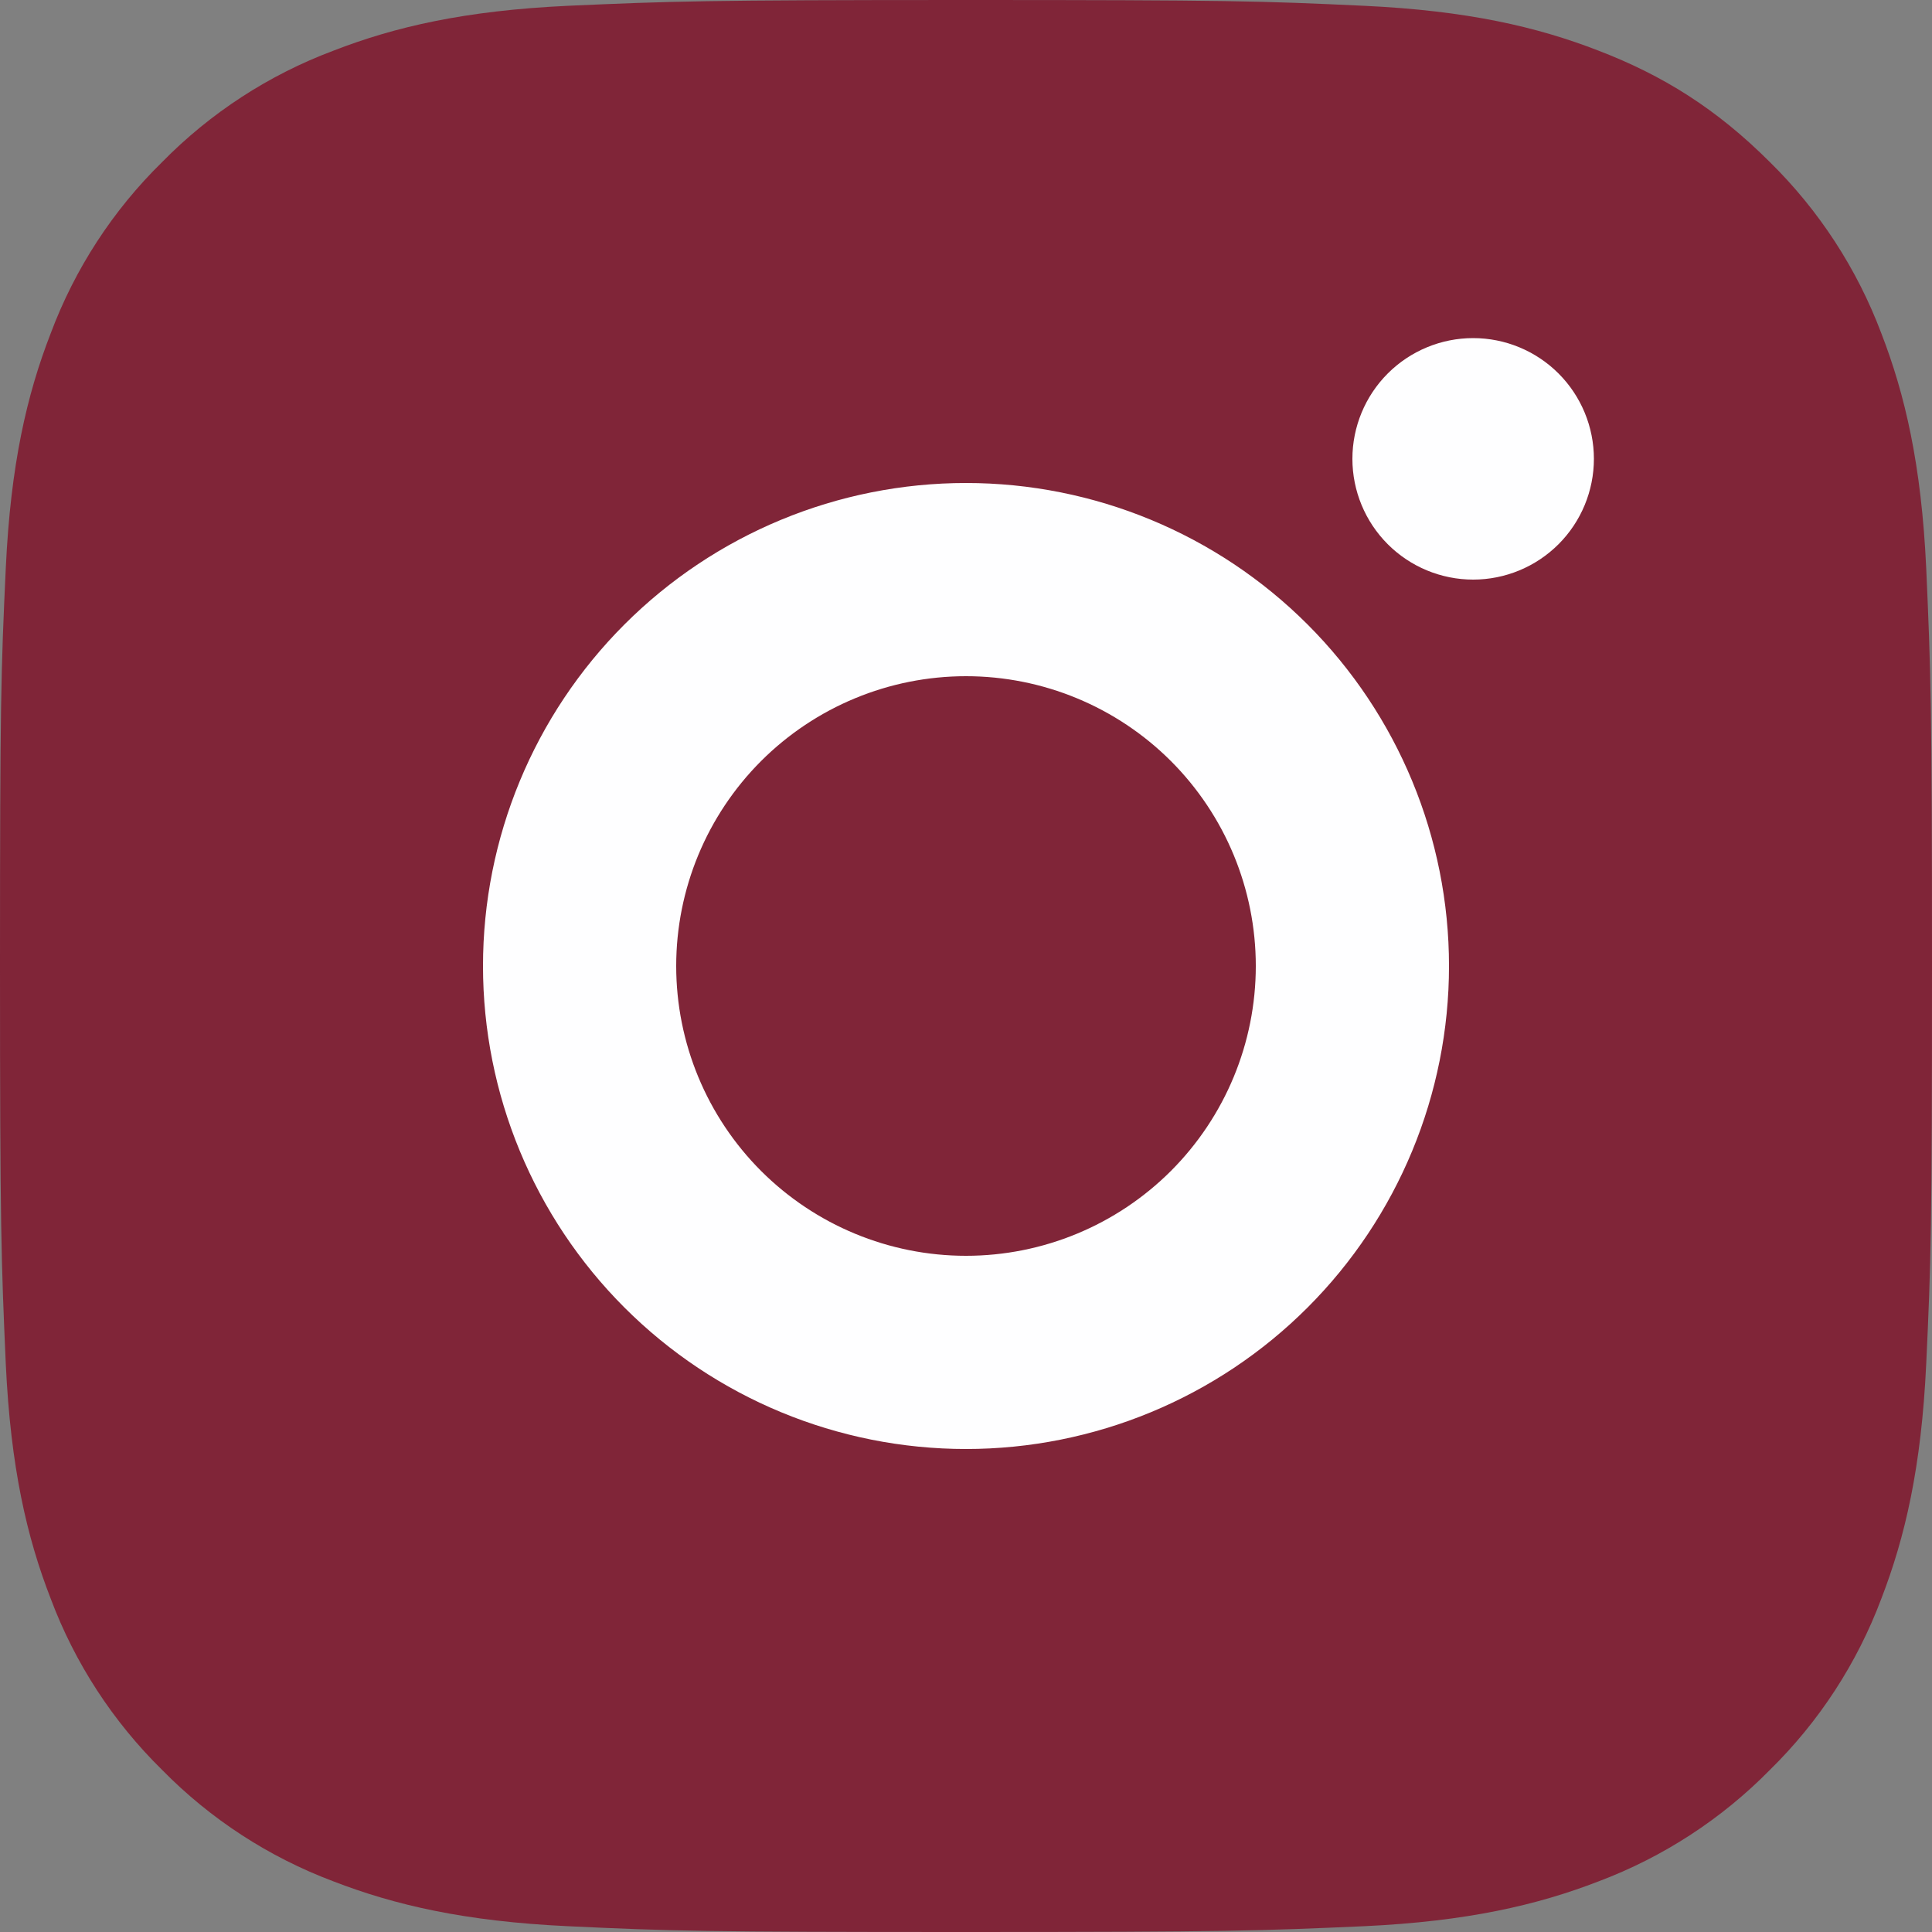
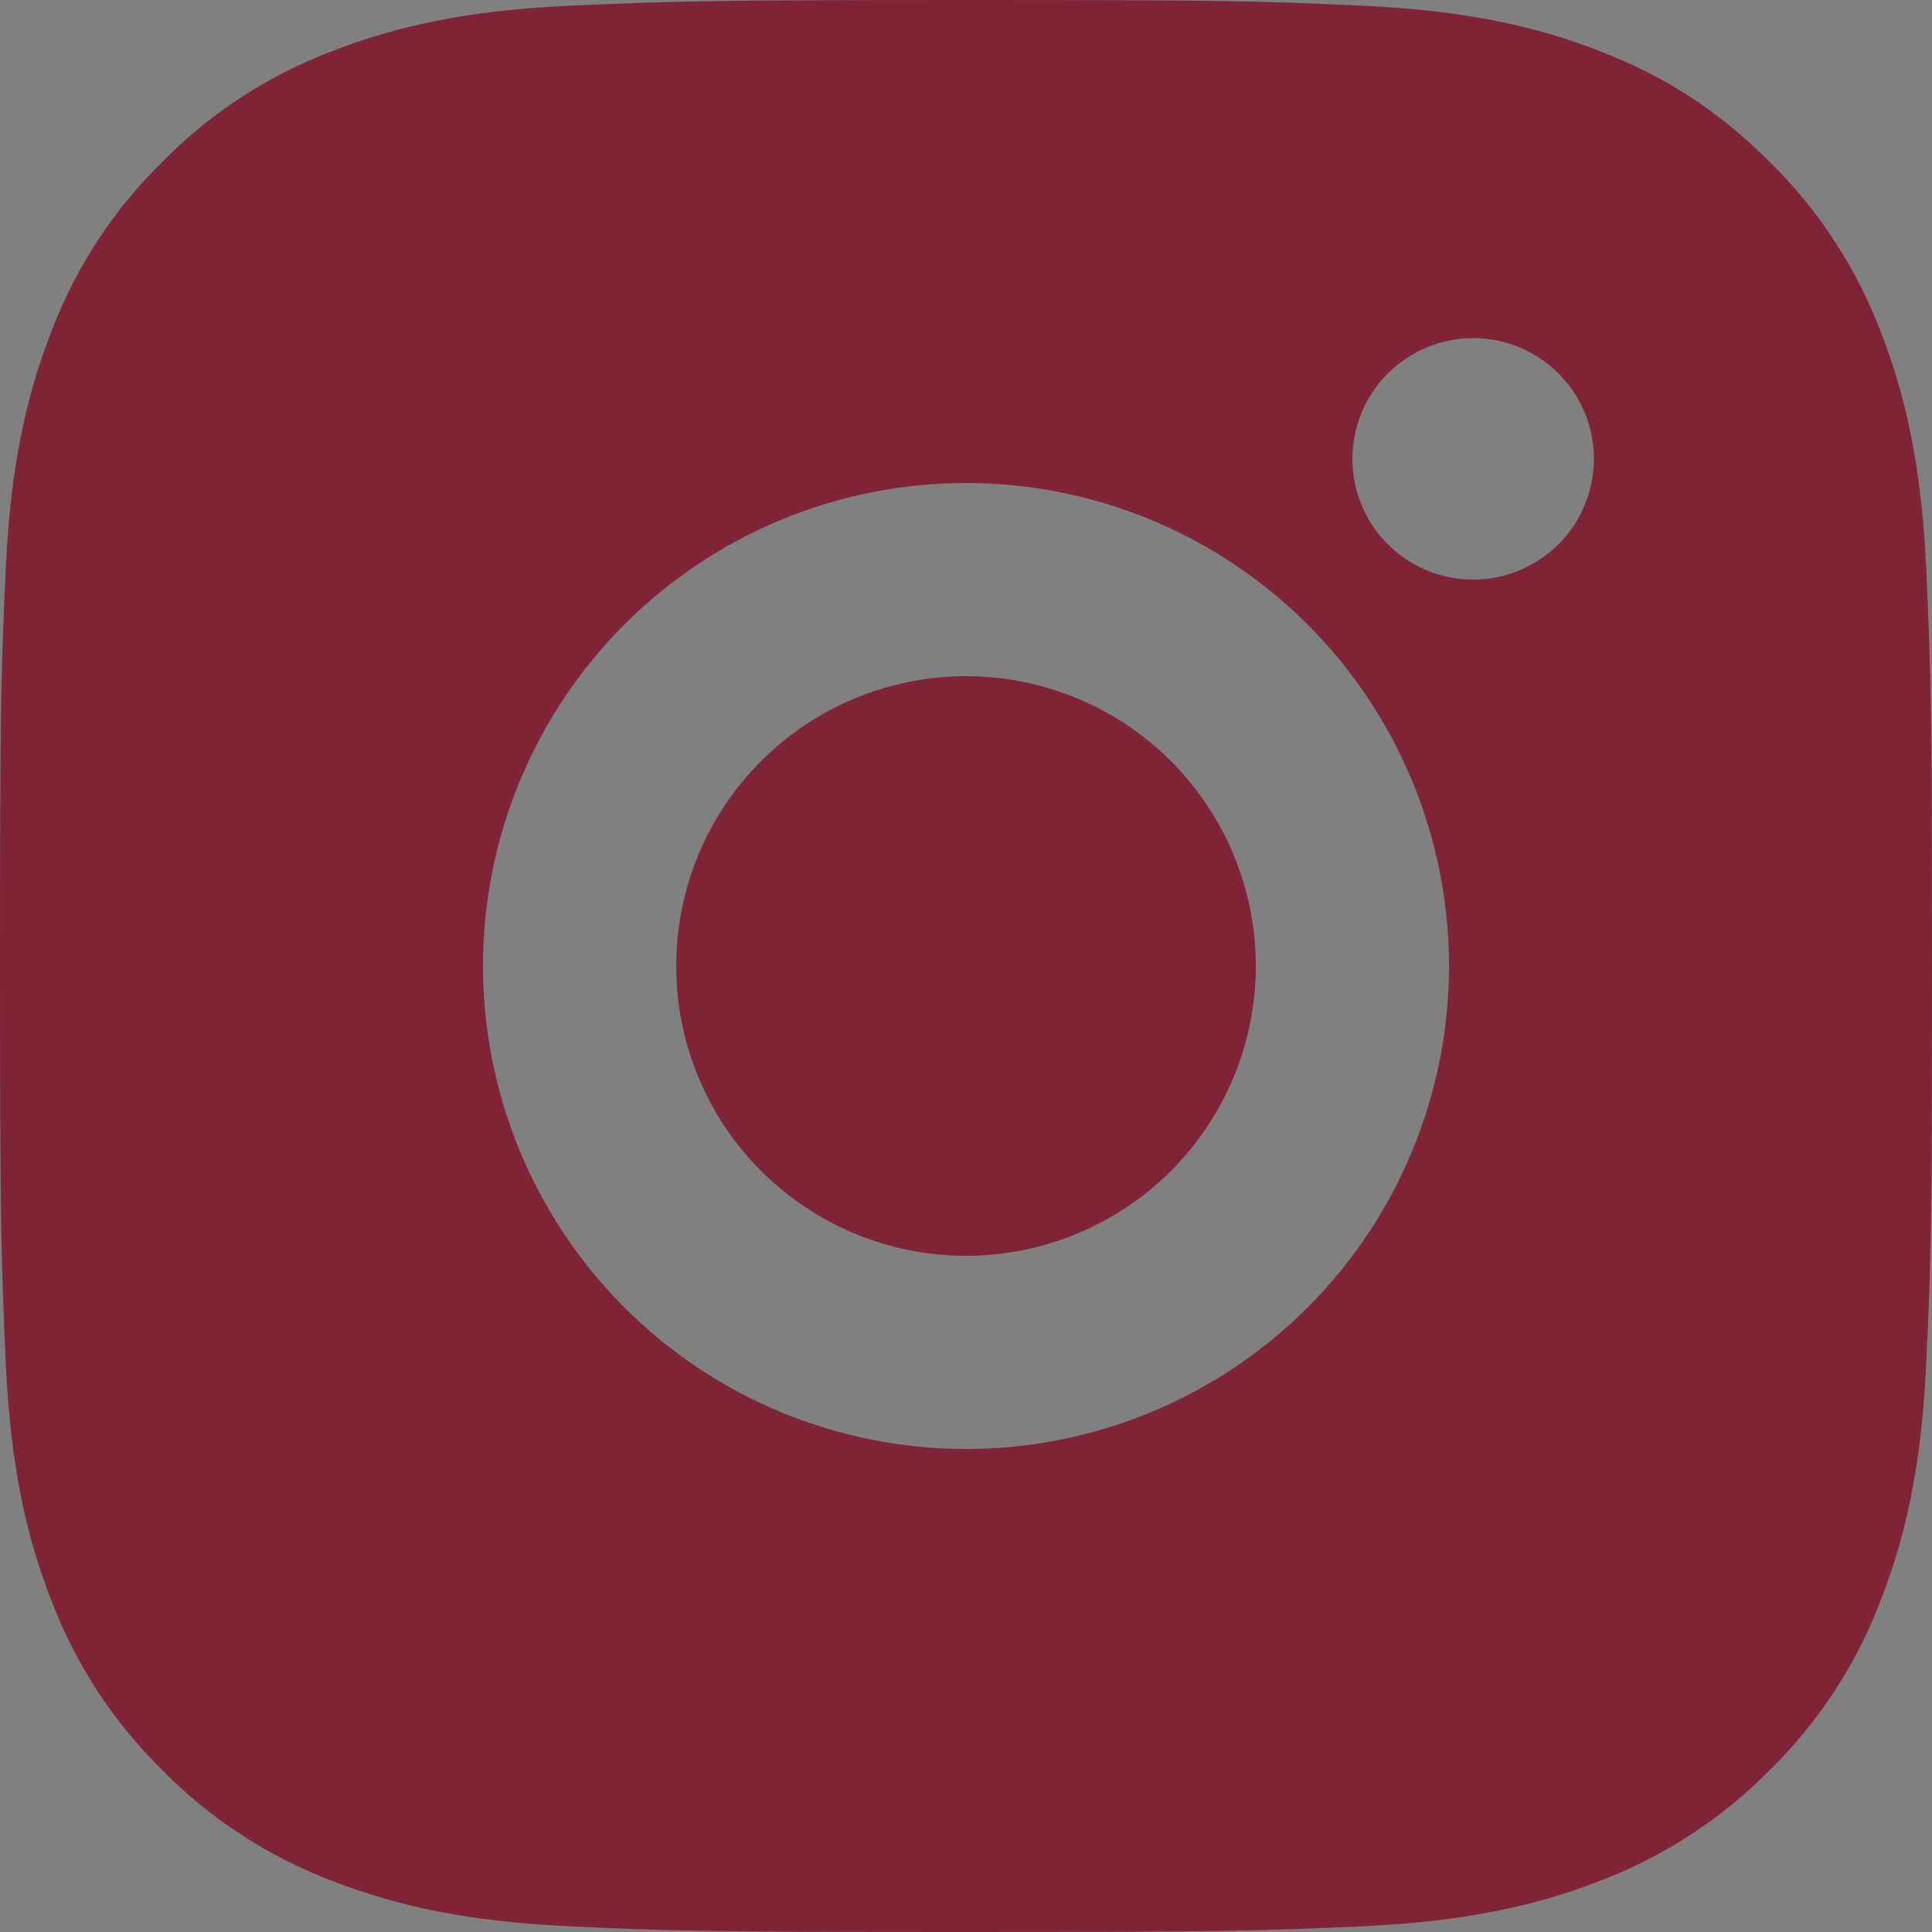
<svg xmlns="http://www.w3.org/2000/svg" width="42" height="42" viewBox="0 0 42 42" fill="none">
  <rect x="0" y="0" width="42" height="42" fill="#808080" stroke="none" />
-   <rect x="6.301" y="6.3" width="29.4" height="25.2" fill="#FEFEFF" />
  <path d="M21 0C26.706 0 27.418 0.021 29.656 0.126C31.893 0.231 33.415 0.582 34.755 1.103C36.141 1.636 37.309 2.358 38.476 3.524C39.544 4.574 40.37 5.843 40.898 7.245C41.416 8.583 41.769 10.107 41.874 12.344C41.973 14.582 42 15.294 42 21C42 26.706 41.979 27.418 41.874 29.656C41.769 31.893 41.416 33.415 40.898 34.755C40.372 36.157 39.545 37.428 38.476 38.476C37.426 39.544 36.156 40.37 34.755 40.898C33.417 41.416 31.893 41.769 29.656 41.874C27.418 41.973 26.706 42 21 42C15.294 42 14.582 41.979 12.344 41.874C10.107 41.769 8.585 41.416 7.245 40.898C5.843 40.371 4.573 39.545 3.524 38.476C2.456 37.427 1.629 36.157 1.103 34.755C0.582 33.417 0.231 31.893 0.126 29.656C0.027 27.418 0 26.706 0 21C0 15.294 0.021 14.582 0.126 12.344C0.231 10.105 0.582 8.585 1.103 7.245C1.628 5.843 2.454 4.572 3.524 3.524C4.573 2.455 5.843 1.629 7.245 1.103C8.585 0.582 10.105 0.231 12.344 0.126C14.582 0.027 15.294 0 21 0ZM21 10.5C18.215 10.5 15.544 11.606 13.575 13.575C11.606 15.544 10.5 18.215 10.5 21C10.5 23.785 11.606 26.456 13.575 28.425C15.544 30.394 18.215 31.5 21 31.5C23.785 31.5 26.456 30.394 28.425 28.425C30.394 26.456 31.5 23.785 31.5 21C31.5 18.215 30.394 15.544 28.425 13.575C26.456 11.606 23.785 10.5 21 10.5ZM34.65 9.975C34.65 9.279 34.373 8.611 33.881 8.119C33.389 7.627 32.721 7.35 32.025 7.35C31.329 7.35 30.661 7.627 30.169 8.119C29.677 8.611 29.4 9.279 29.4 9.975C29.4 10.671 29.677 11.339 30.169 11.831C30.661 12.323 31.329 12.6 32.025 12.6C32.721 12.6 33.389 12.323 33.881 11.831C34.373 11.339 34.65 10.671 34.65 9.975ZM21 14.7C22.671 14.7 24.273 15.364 25.455 16.545C26.636 17.727 27.3 19.329 27.3 21C27.3 22.671 26.636 24.273 25.455 25.455C24.273 26.636 22.671 27.3 21 27.3C19.329 27.3 17.727 26.636 16.545 25.455C15.364 24.273 14.7 22.671 14.7 21C14.7 19.329 15.364 17.727 16.545 16.545C17.727 15.364 19.329 14.7 21 14.7Z" fill="#802538" />
</svg>